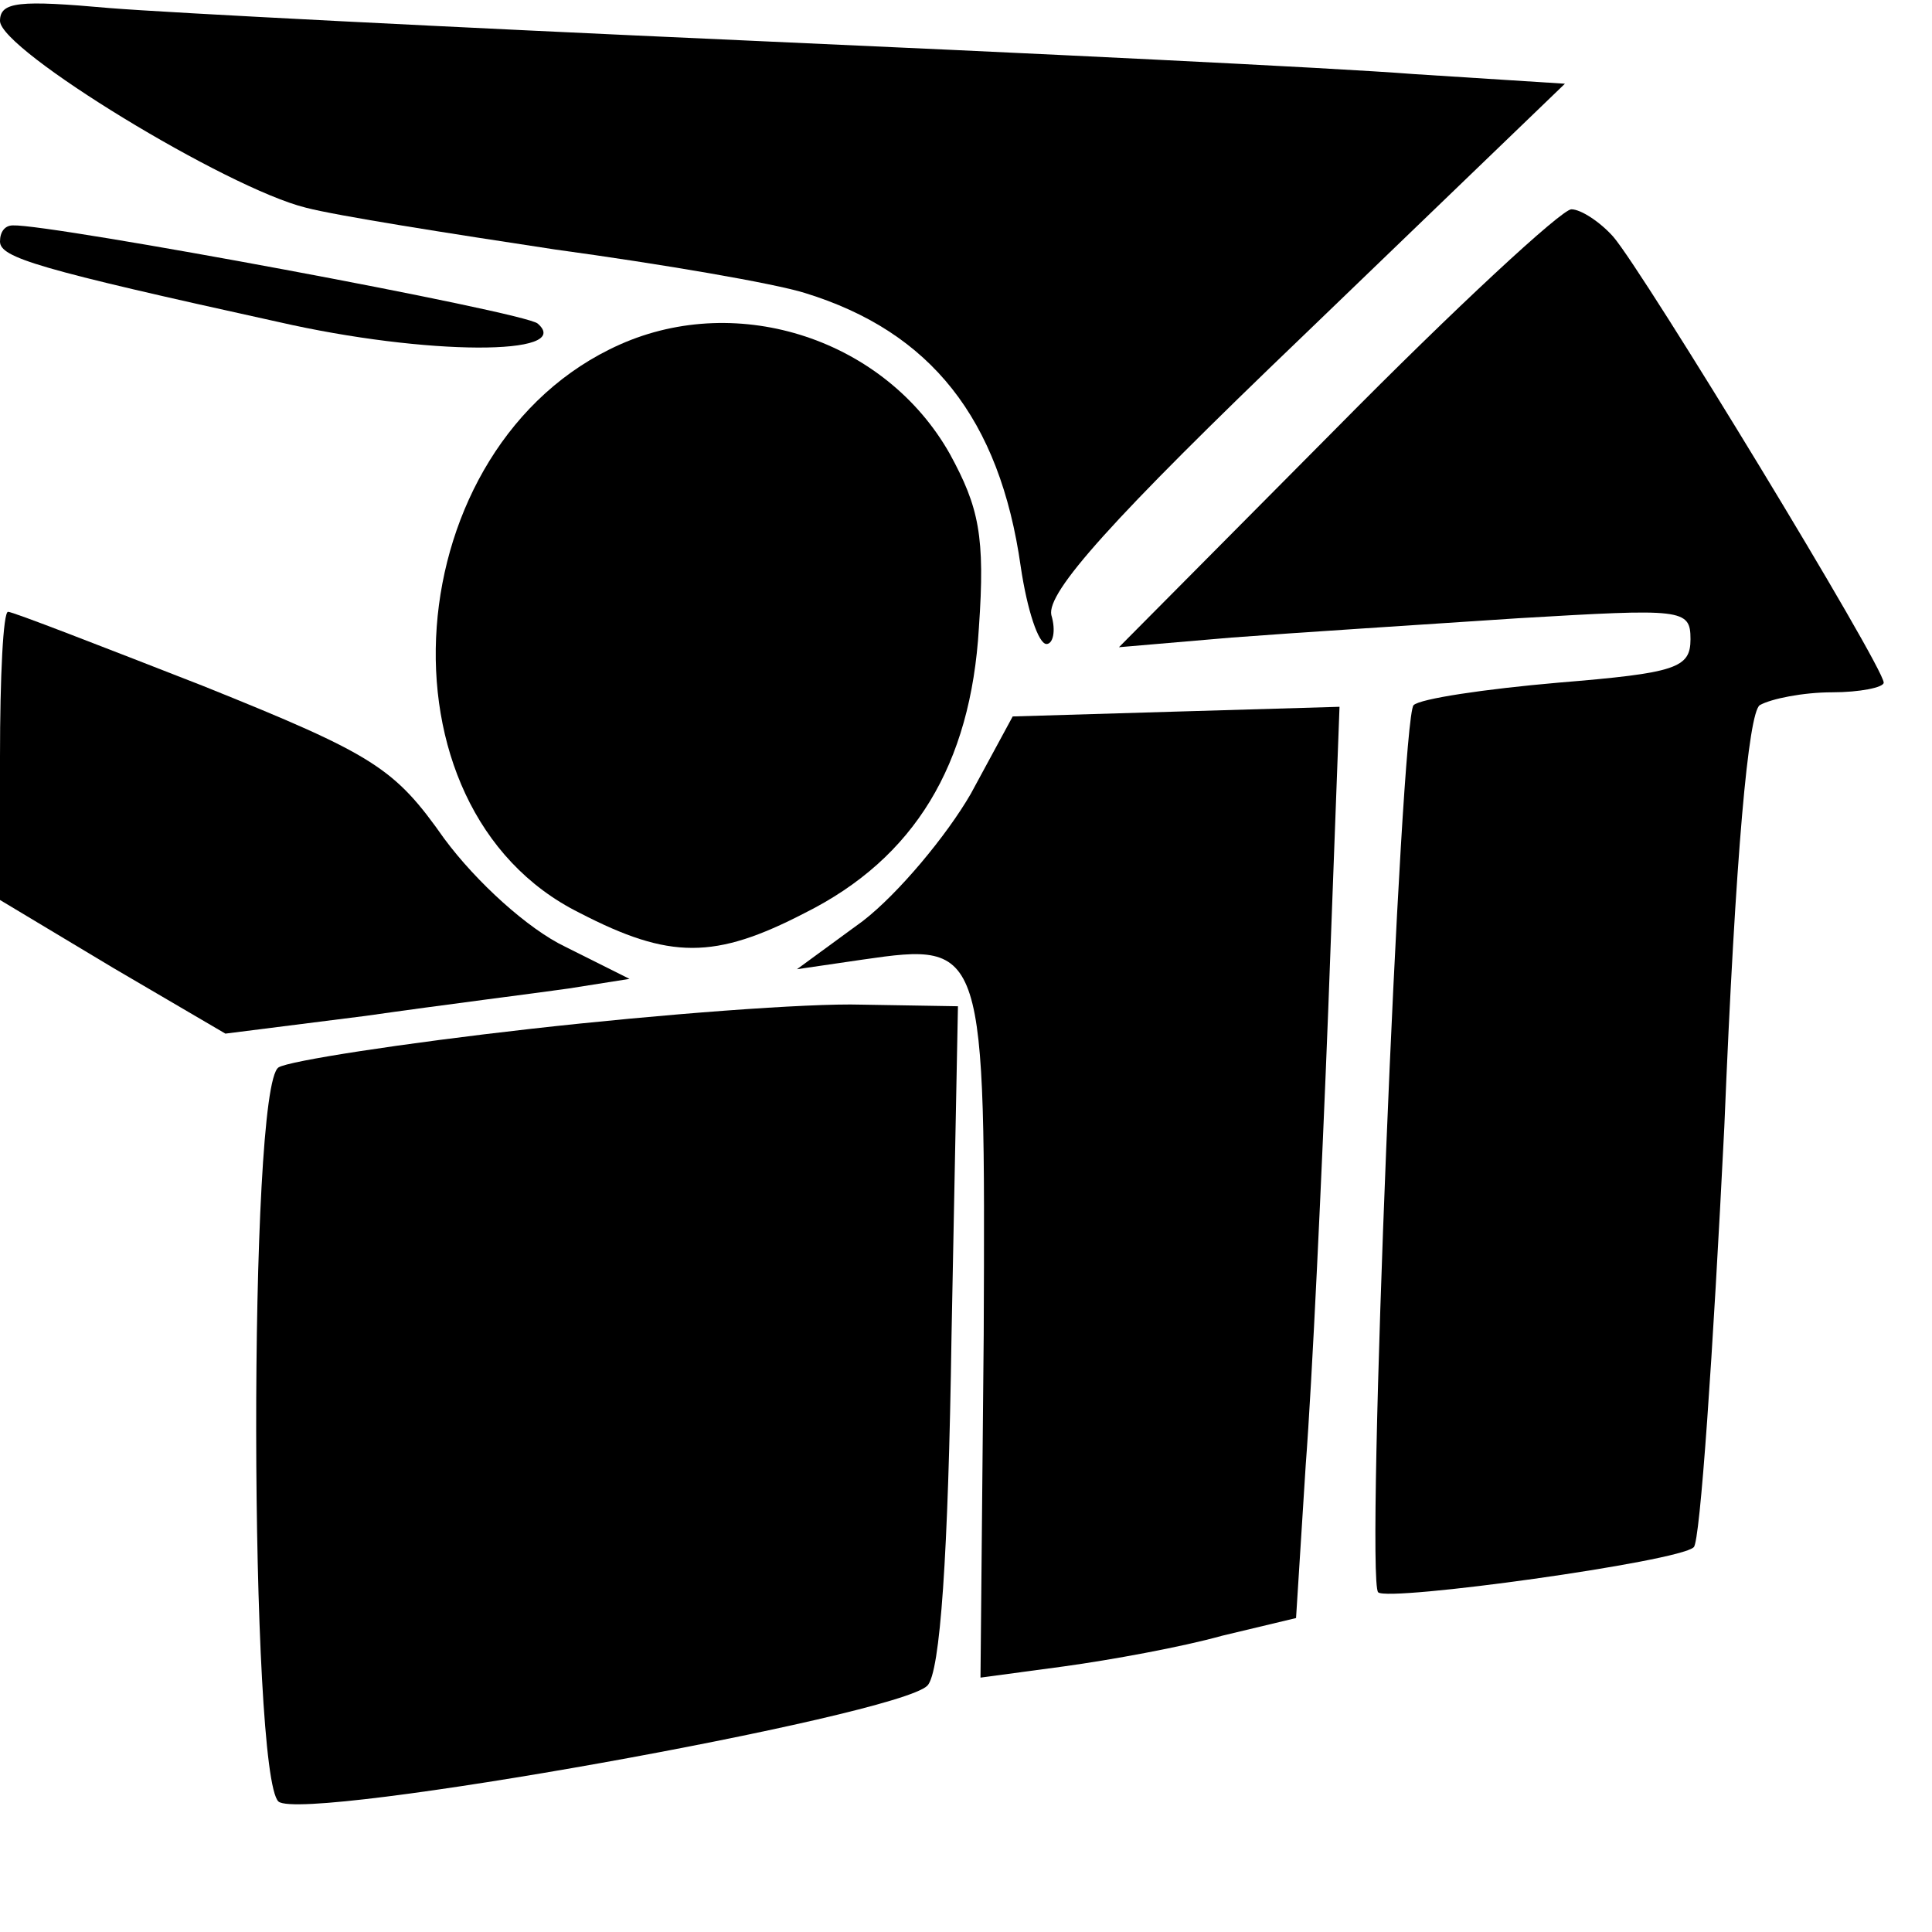
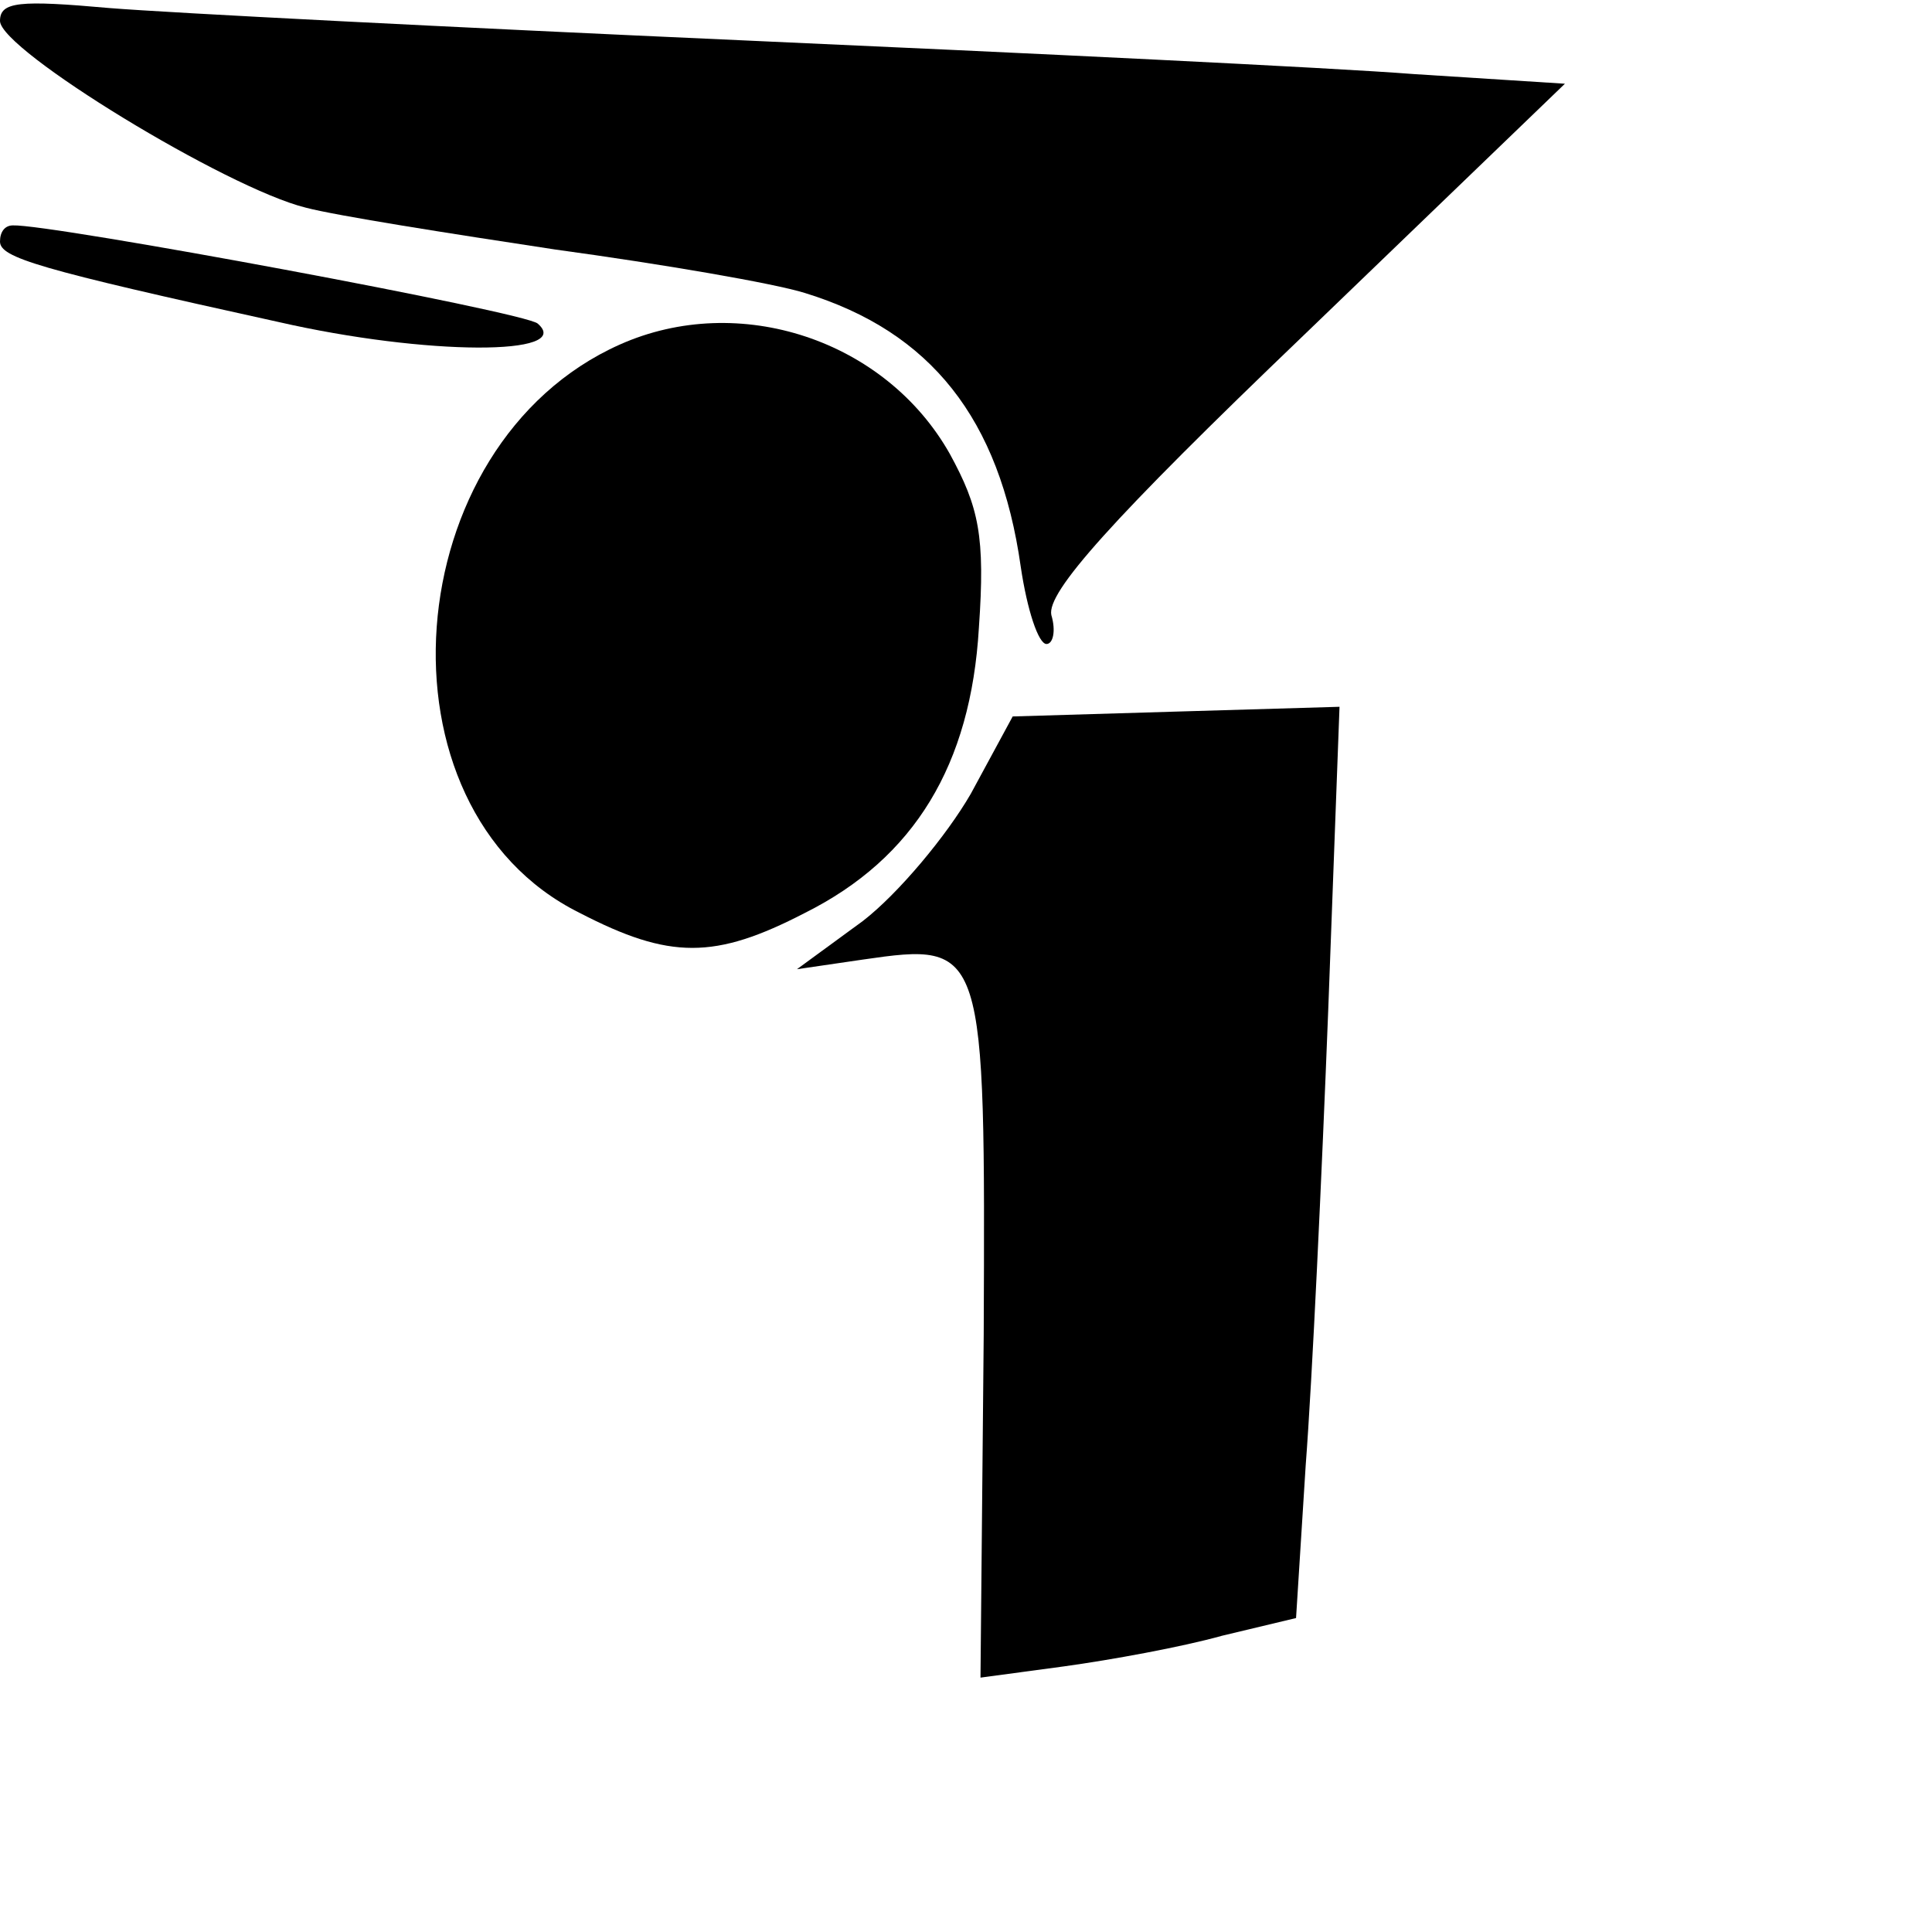
<svg xmlns="http://www.w3.org/2000/svg" version="1.0" width="120pt" height="120pt" viewBox="0 0 120 120" preserveAspectRatio="xMidYMid meet">
  <g transform="translate(0,120) scale(0.1,-0.1)" fill="#000000" stroke="none">
    <path d="M0 1187 c0 -18 141 -104 190 -116 19 -5 89 -16 155 -26 66 -9 136 -21 155 -27 78 -24 121 -78 134 -170 4 -27 11 -48 16 -48 4 0 6 8 3 18 -3 14 37 59 157 174 l162 156 -94 6 c-51 4 -239 13 -418 21 -179 8 -355 17 -392 20 -56 5 -68 4 -68 -8z" />
-     <path d="M830 934 l-135 -136 70 6 c39 3 118 8 178 12 102 6 107 6 107 -13 0 -18 -9 -21 -82 -27 -46 -4 -86 -10 -90 -14 -8 -8 -30 -543 -22 -551 6 -6 187 19 196 28 4 3 12 121 19 261 7 171 15 257 22 262 7 4 27 8 45 8 17 0 32 3 32 6 0 10 -149 255 -168 277 -8 9 -20 17 -26 17 -6 0 -72 -61 -146 -136z" />
    <path d="M0 1050 c0 -10 23 -17 173 -50 92 -21 184 -21 161 -1 -7 7 -303 62 -326 61 -5 0 -8 -4 -8 -10z" />
    <path d="M385 986 c-139 -62 -156 -288 -25 -353 56 -29 84 -29 140 0 68 34 103 92 108 177 4 57 0 75 -18 108 -40 71 -131 101 -205 68z" />
-     <path d="M0 730 l0 -89 70 -42 70 -41 87 11 c49 7 105 14 126 17 l38 6 -40 20 c-23 11 -55 40 -75 67 -31 44 -43 52 -150 95 -64 25 -118 46 -121 46 -3 0 -5 -40 -5 -90z" />
    <path d="M603 707 c-15 -26 -45 -62 -67 -79 l-41 -30 41 6 c76 11 76 9 75 -233 l-2 -213 52 7 c29 4 73 12 98 19 l46 11 6 95 c4 52 10 180 14 283 l7 188 -102 -3 -101 -3 -26 -48z" />
-     <path d="M330 561 c-80 -9 -151 -20 -157 -24 -19 -12 -18 -440 0 -456 16 -13 384 53 403 72 8 8 13 81 15 217 l4 205 -60 1 c-33 1 -125 -6 -205 -15z" />
  </g>
</svg>